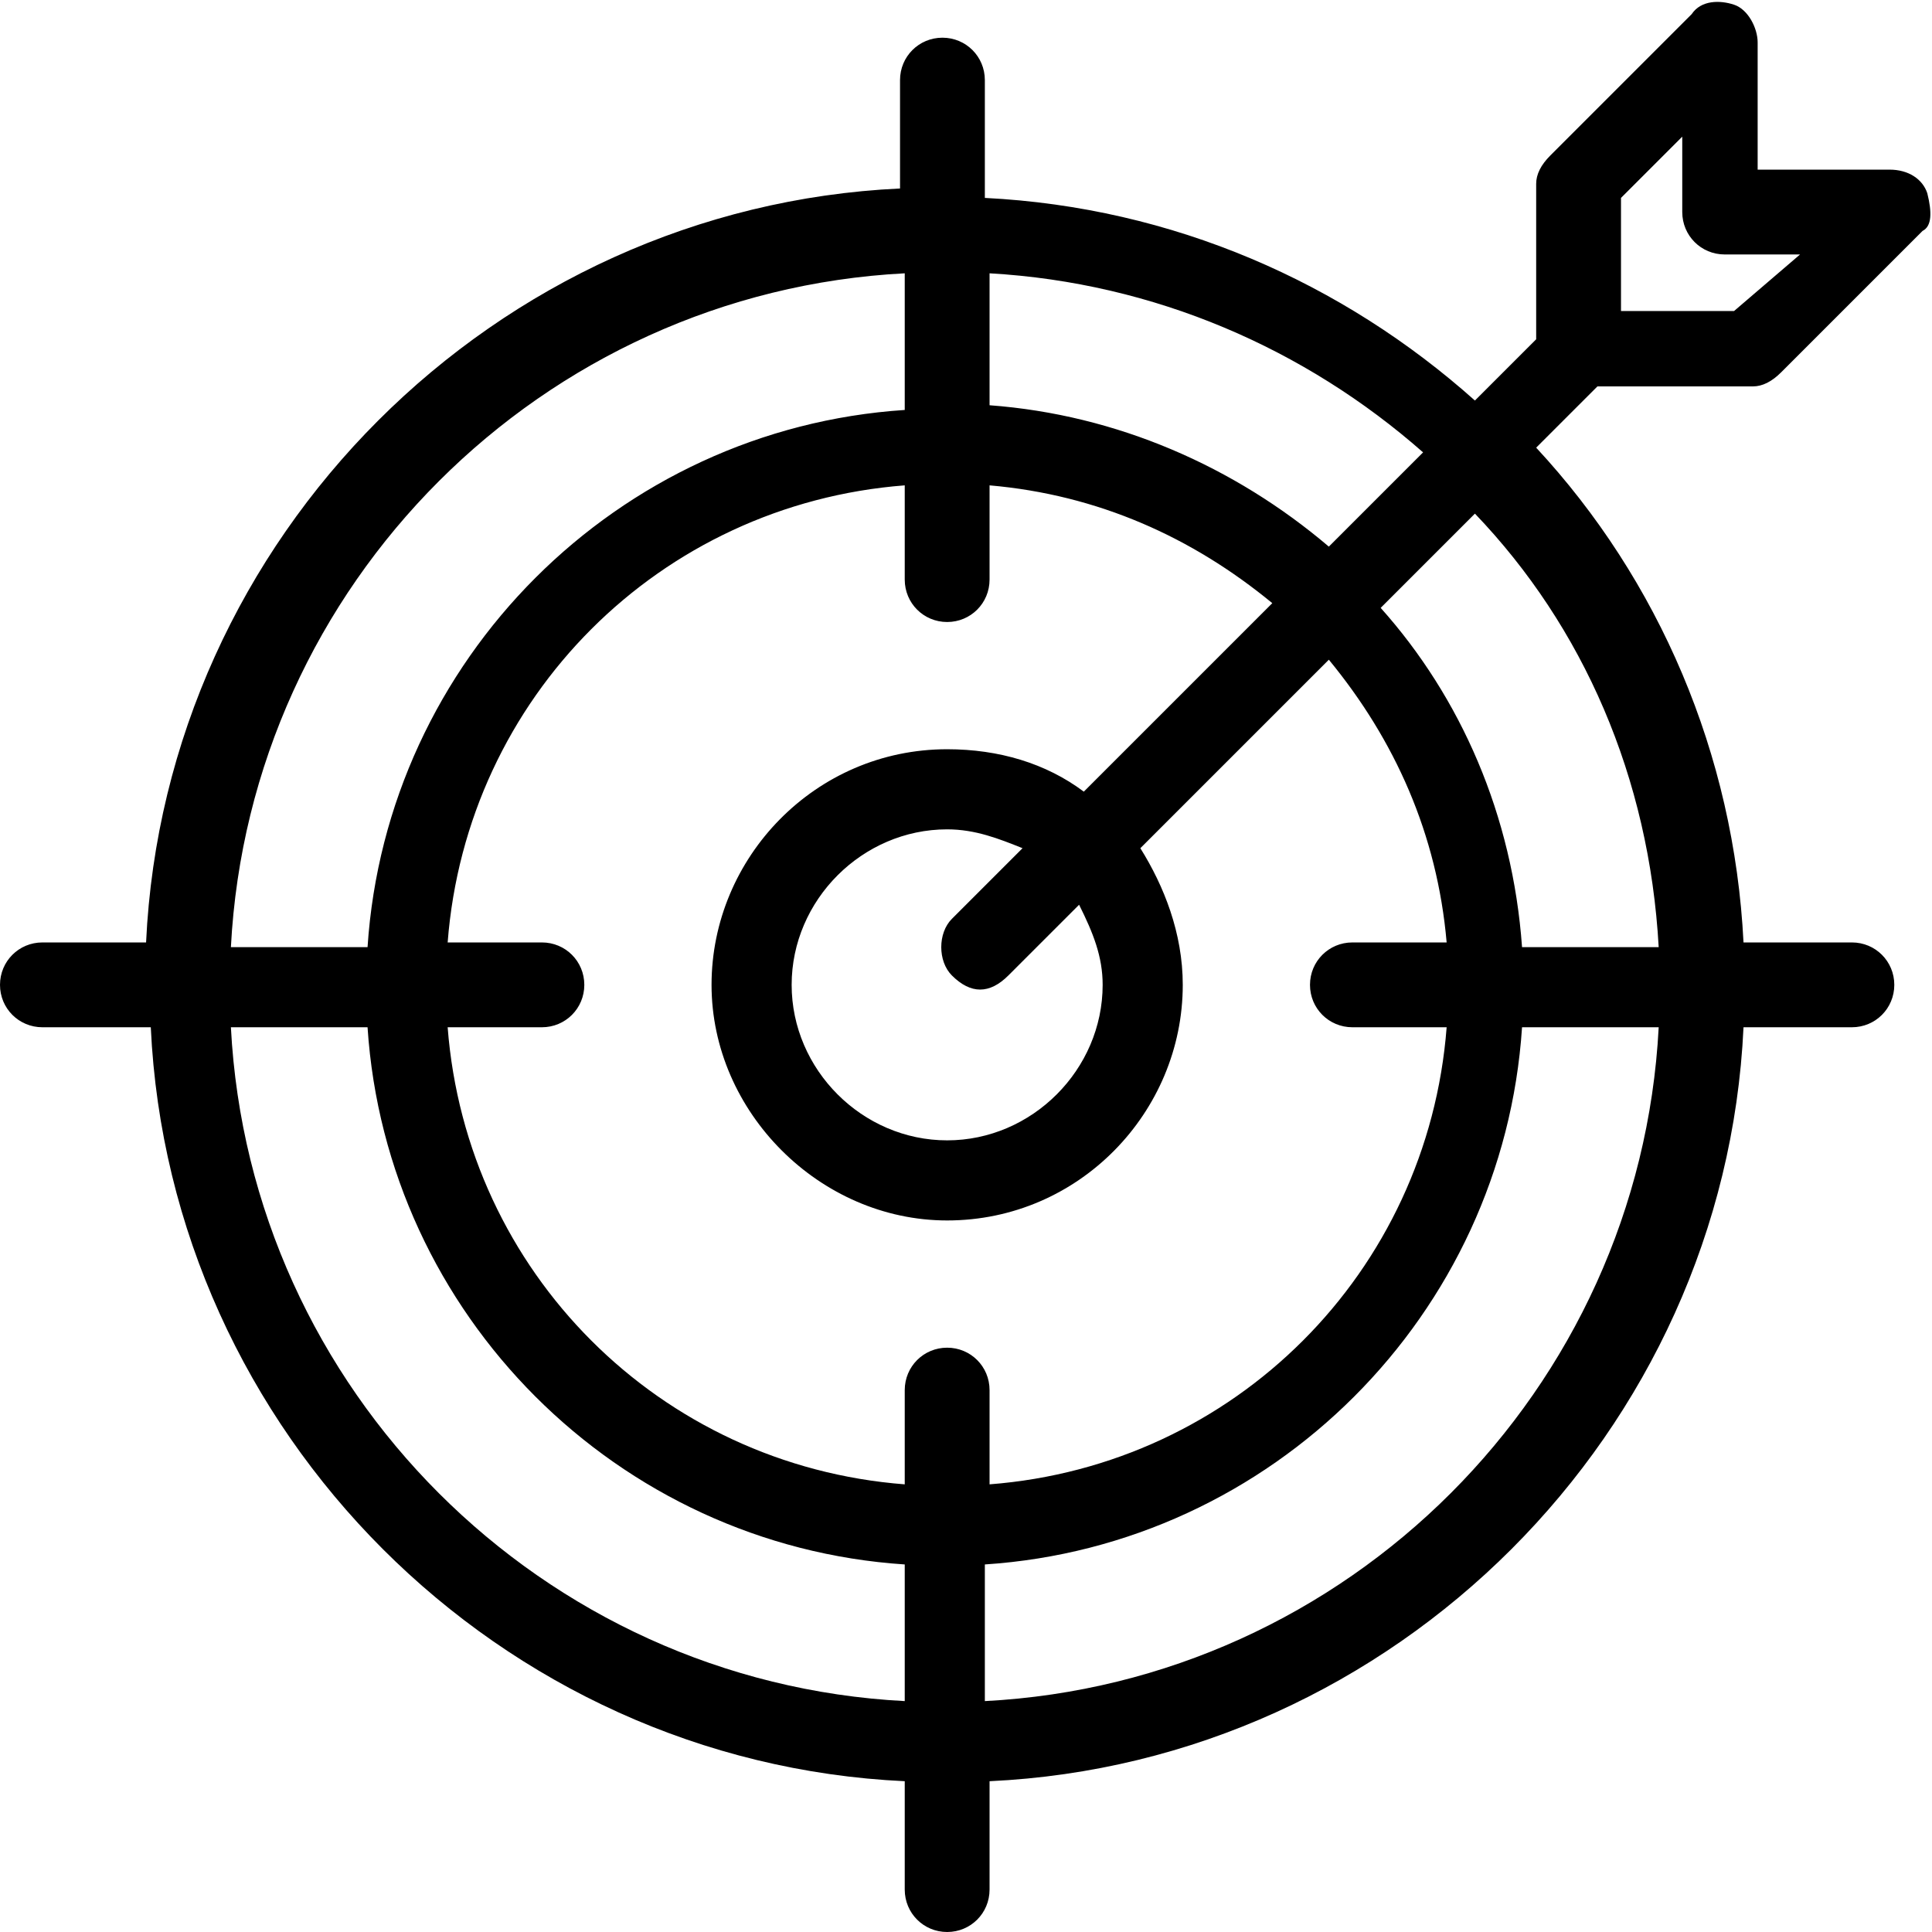
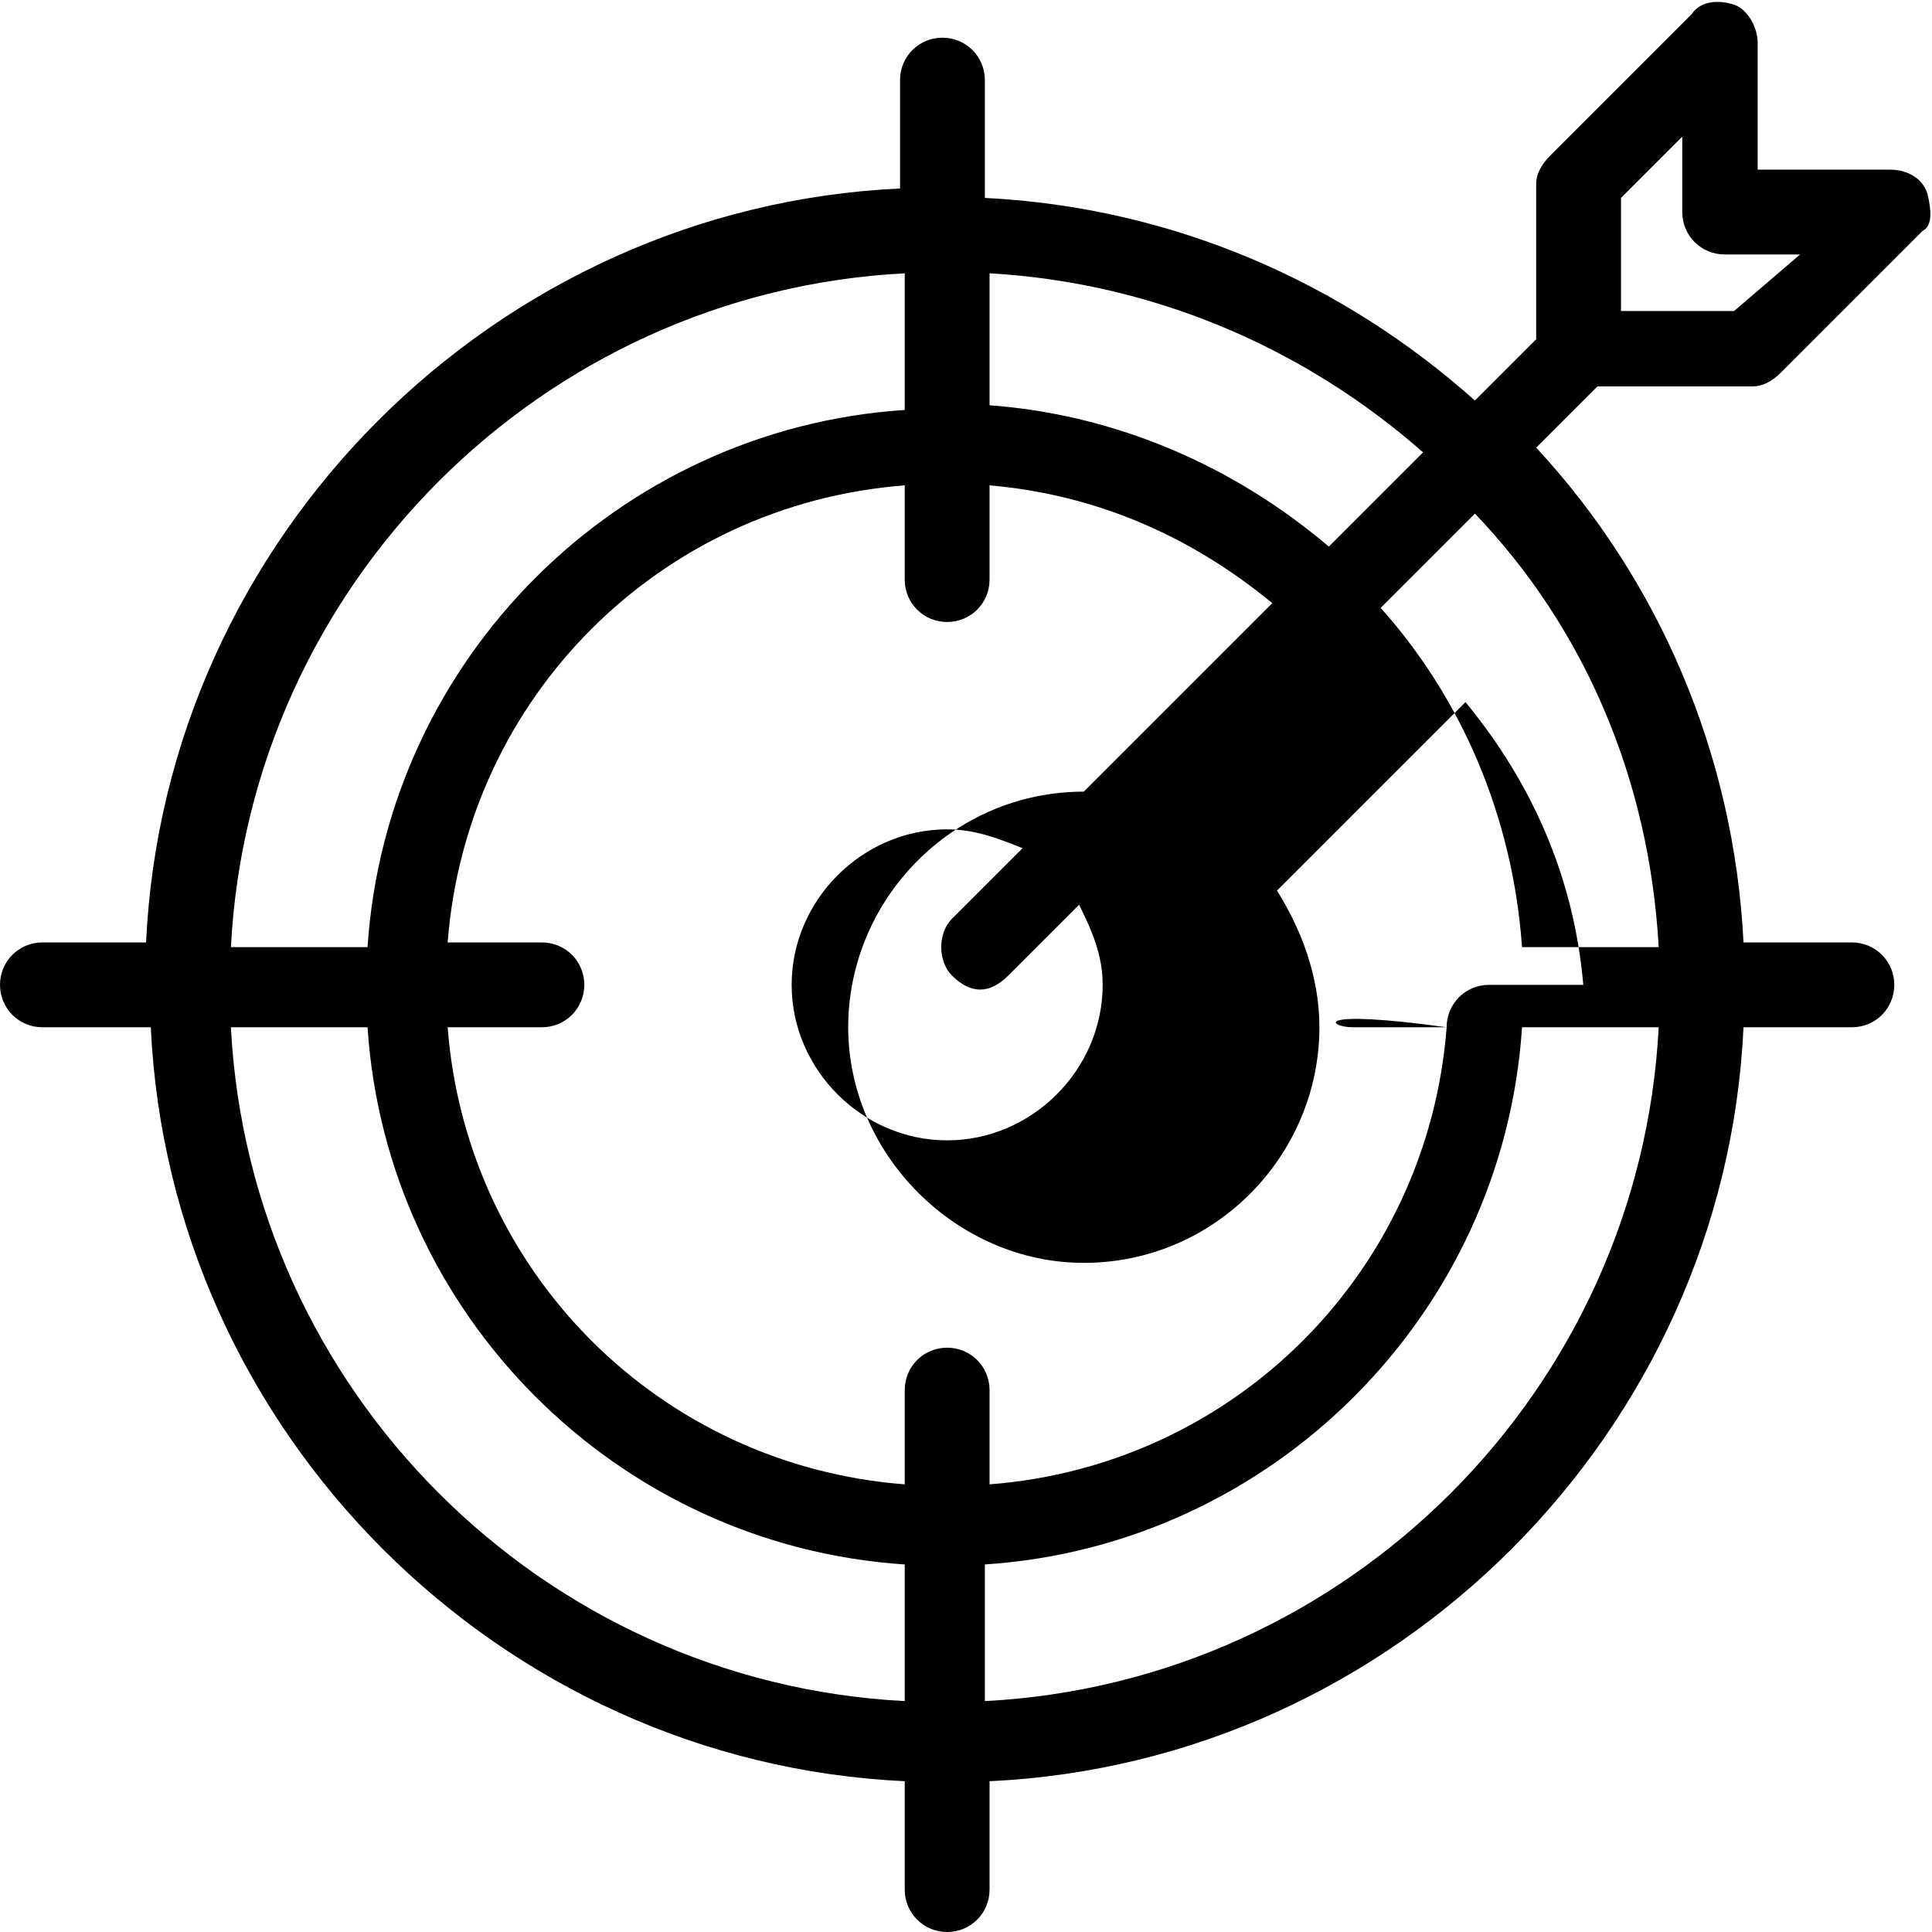
<svg xmlns="http://www.w3.org/2000/svg" version="1.1" id="Capa_1" x="0px" y="0px" viewBox="0 0 41 41" style="enable-background:new 0 0 41 41;" xml:space="preserve">
  <g id="_x32_8_00000052794797560502340820000012724145803212485005_">
-     <path d="M40.1,3.6h-2.8V0.9c0-0.3-0.2-0.7-0.5-0.8c-0.3-0.1-0.7-0.1-0.9,0.2l-3,3c-0.2,0.2-0.3,0.4-0.3,0.6v3.3l-1.3,1.3   c-2.8-2.5-6.4-4.1-10.4-4.3V1.7c0-0.5-0.4-0.9-0.9-0.9s-0.9,0.4-0.9,0.9v2.3c-8.6,0.4-15.6,7.4-16,16H0.9c-0.5,0-0.9,0.4-0.9,0.9   c0,0.5,0.4,0.9,0.9,0.9h2.3c0.4,8.6,7.4,15.6,16,16v2.3c0,0.5,0.4,0.9,0.9,0.9s0.9-0.4,0.9-0.9v-2.3c8.6-0.4,15.6-7.4,16-16h2.3   c0.5,0,0.9-0.4,0.9-0.9c0-0.5-0.4-0.9-0.9-0.9H37c-0.2-4-1.8-7.7-4.4-10.5l1.3-1.3h3.3c0.2,0,0.4-0.1,0.6-0.3l3-3   C41,4.8,41,4.5,40.9,4.1C40.8,3.8,40.5,3.6,40.1,3.6z M30.2,9.6l-2,2c-2-1.7-4.5-2.8-7.2-3V5.8C24.5,6,27.7,7.4,30.2,9.6z    M28.7,21.8h2c-0.4,5.2-4.5,9.3-9.7,9.7v-2c0-0.5-0.4-0.9-0.9-0.9s-0.9,0.4-0.9,0.9v2c-5.2-0.4-9.3-4.5-9.7-9.7h2   c0.5,0,0.9-0.4,0.9-0.9c0-0.5-0.4-0.9-0.9-0.9h-2c0.4-5.2,4.5-9.3,9.7-9.7v2c0,0.5,0.4,0.9,0.9,0.9s0.9-0.4,0.9-0.9v-2   c2.3,0.2,4.3,1.1,6,2.5l-4,4c-0.8-0.6-1.8-0.9-2.9-0.9c-2.8,0-5,2.3-5,5s2.3,5,5,5c2.8,0,5-2.3,5-5c0-1.1-0.4-2.1-0.9-2.9l4-4   c1.4,1.7,2.3,3.7,2.5,6h-2c-0.5,0-0.9,0.4-0.9,0.9C27.8,21.4,28.2,21.8,28.7,21.8z M23.4,20.9c0,1.8-1.5,3.3-3.3,3.3   c-1.8,0-3.3-1.5-3.3-3.3c0-1.8,1.5-3.3,3.3-3.3c0.6,0,1.1,0.2,1.6,0.4l-1.5,1.5c-0.3,0.3-0.3,0.9,0,1.2c0.2,0.2,0.4,0.3,0.6,0.3   c0.2,0,0.4-0.1,0.6-0.3l1.5-1.5C23.2,19.8,23.4,20.3,23.4,20.9z M19.2,5.8v2.9C13.1,9.1,8.2,14,7.8,20.1H4.9   C5.3,12.4,11.5,6.2,19.2,5.8z M4.9,21.8h2.9c0.4,6.1,5.3,11,11.4,11.4v2.9C11.5,35.7,5.3,29.5,4.9,21.8z M20.9,36.1v-2.9   c6.1-0.4,11-5.3,11.4-11.4h2.9C34.8,29.5,28.6,35.7,20.9,36.1z M35.2,20.1h-2.9c-0.2-2.8-1.3-5.3-3-7.2l2-2   C33.6,13.3,35,16.5,35.2,20.1z M36.8,6.6h-2.4V4.2l1.3-1.3v1.6c0,0.5,0.4,0.9,0.9,0.9h1.6L36.8,6.6z" />
+     <path d="M40.1,3.6h-2.8V0.9c0-0.3-0.2-0.7-0.5-0.8c-0.3-0.1-0.7-0.1-0.9,0.2l-3,3c-0.2,0.2-0.3,0.4-0.3,0.6v3.3l-1.3,1.3   c-2.8-2.5-6.4-4.1-10.4-4.3V1.7c0-0.5-0.4-0.9-0.9-0.9s-0.9,0.4-0.9,0.9v2.3c-8.6,0.4-15.6,7.4-16,16H0.9c-0.5,0-0.9,0.4-0.9,0.9   c0,0.5,0.4,0.9,0.9,0.9h2.3c0.4,8.6,7.4,15.6,16,16v2.3c0,0.5,0.4,0.9,0.9,0.9s0.9-0.4,0.9-0.9v-2.3c8.6-0.4,15.6-7.4,16-16h2.3   c0.5,0,0.9-0.4,0.9-0.9c0-0.5-0.4-0.9-0.9-0.9H37c-0.2-4-1.8-7.7-4.4-10.5l1.3-1.3h3.3c0.2,0,0.4-0.1,0.6-0.3l3-3   C41,4.8,41,4.5,40.9,4.1C40.8,3.8,40.5,3.6,40.1,3.6z M30.2,9.6l-2,2c-2-1.7-4.5-2.8-7.2-3V5.8C24.5,6,27.7,7.4,30.2,9.6z    M28.7,21.8h2c-0.4,5.2-4.5,9.3-9.7,9.7v-2c0-0.5-0.4-0.9-0.9-0.9s-0.9,0.4-0.9,0.9v2c-5.2-0.4-9.3-4.5-9.7-9.7h2   c0.5,0,0.9-0.4,0.9-0.9c0-0.5-0.4-0.9-0.9-0.9h-2c0.4-5.2,4.5-9.3,9.7-9.7v2c0,0.5,0.4,0.9,0.9,0.9s0.9-0.4,0.9-0.9v-2   c2.3,0.2,4.3,1.1,6,2.5l-4,4c-2.8,0-5,2.3-5,5s2.3,5,5,5c2.8,0,5-2.3,5-5c0-1.1-0.4-2.1-0.9-2.9l4-4   c1.4,1.7,2.3,3.7,2.5,6h-2c-0.5,0-0.9,0.4-0.9,0.9C27.8,21.4,28.2,21.8,28.7,21.8z M23.4,20.9c0,1.8-1.5,3.3-3.3,3.3   c-1.8,0-3.3-1.5-3.3-3.3c0-1.8,1.5-3.3,3.3-3.3c0.6,0,1.1,0.2,1.6,0.4l-1.5,1.5c-0.3,0.3-0.3,0.9,0,1.2c0.2,0.2,0.4,0.3,0.6,0.3   c0.2,0,0.4-0.1,0.6-0.3l1.5-1.5C23.2,19.8,23.4,20.3,23.4,20.9z M19.2,5.8v2.9C13.1,9.1,8.2,14,7.8,20.1H4.9   C5.3,12.4,11.5,6.2,19.2,5.8z M4.9,21.8h2.9c0.4,6.1,5.3,11,11.4,11.4v2.9C11.5,35.7,5.3,29.5,4.9,21.8z M20.9,36.1v-2.9   c6.1-0.4,11-5.3,11.4-11.4h2.9C34.8,29.5,28.6,35.7,20.9,36.1z M35.2,20.1h-2.9c-0.2-2.8-1.3-5.3-3-7.2l2-2   C33.6,13.3,35,16.5,35.2,20.1z M36.8,6.6h-2.4V4.2l1.3-1.3v1.6c0,0.5,0.4,0.9,0.9,0.9h1.6L36.8,6.6z" />
  </g>
</svg>